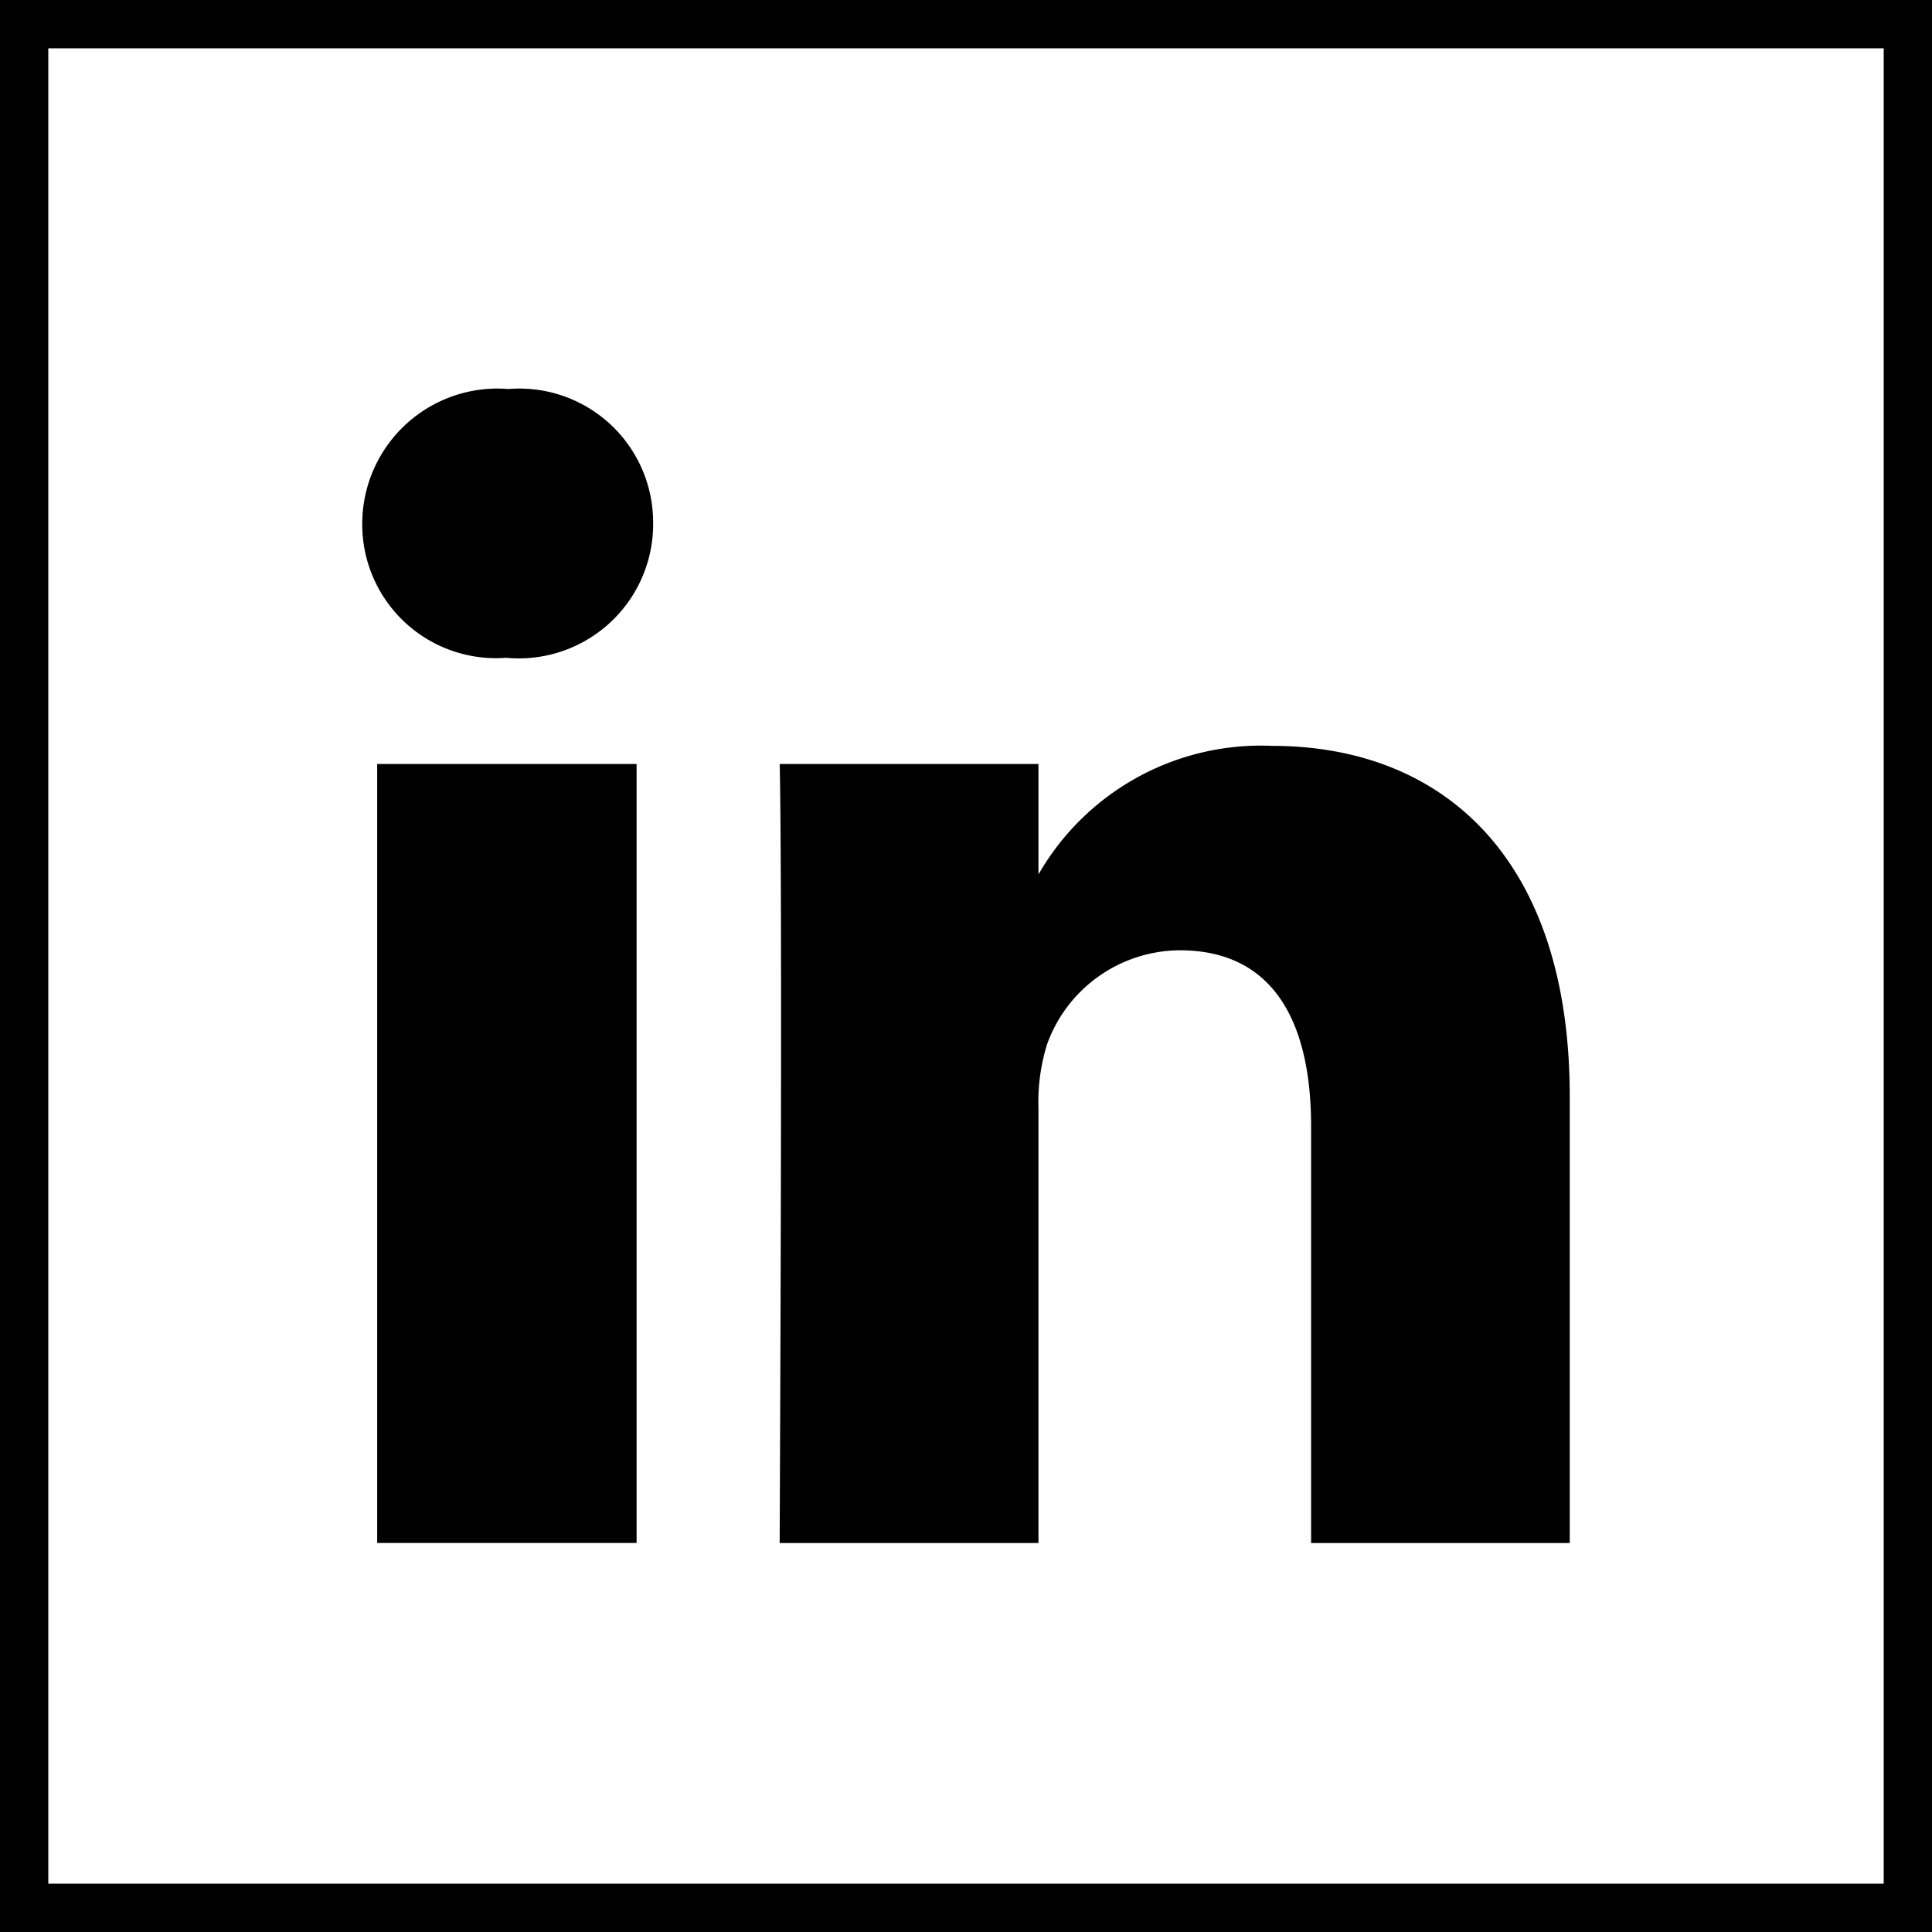
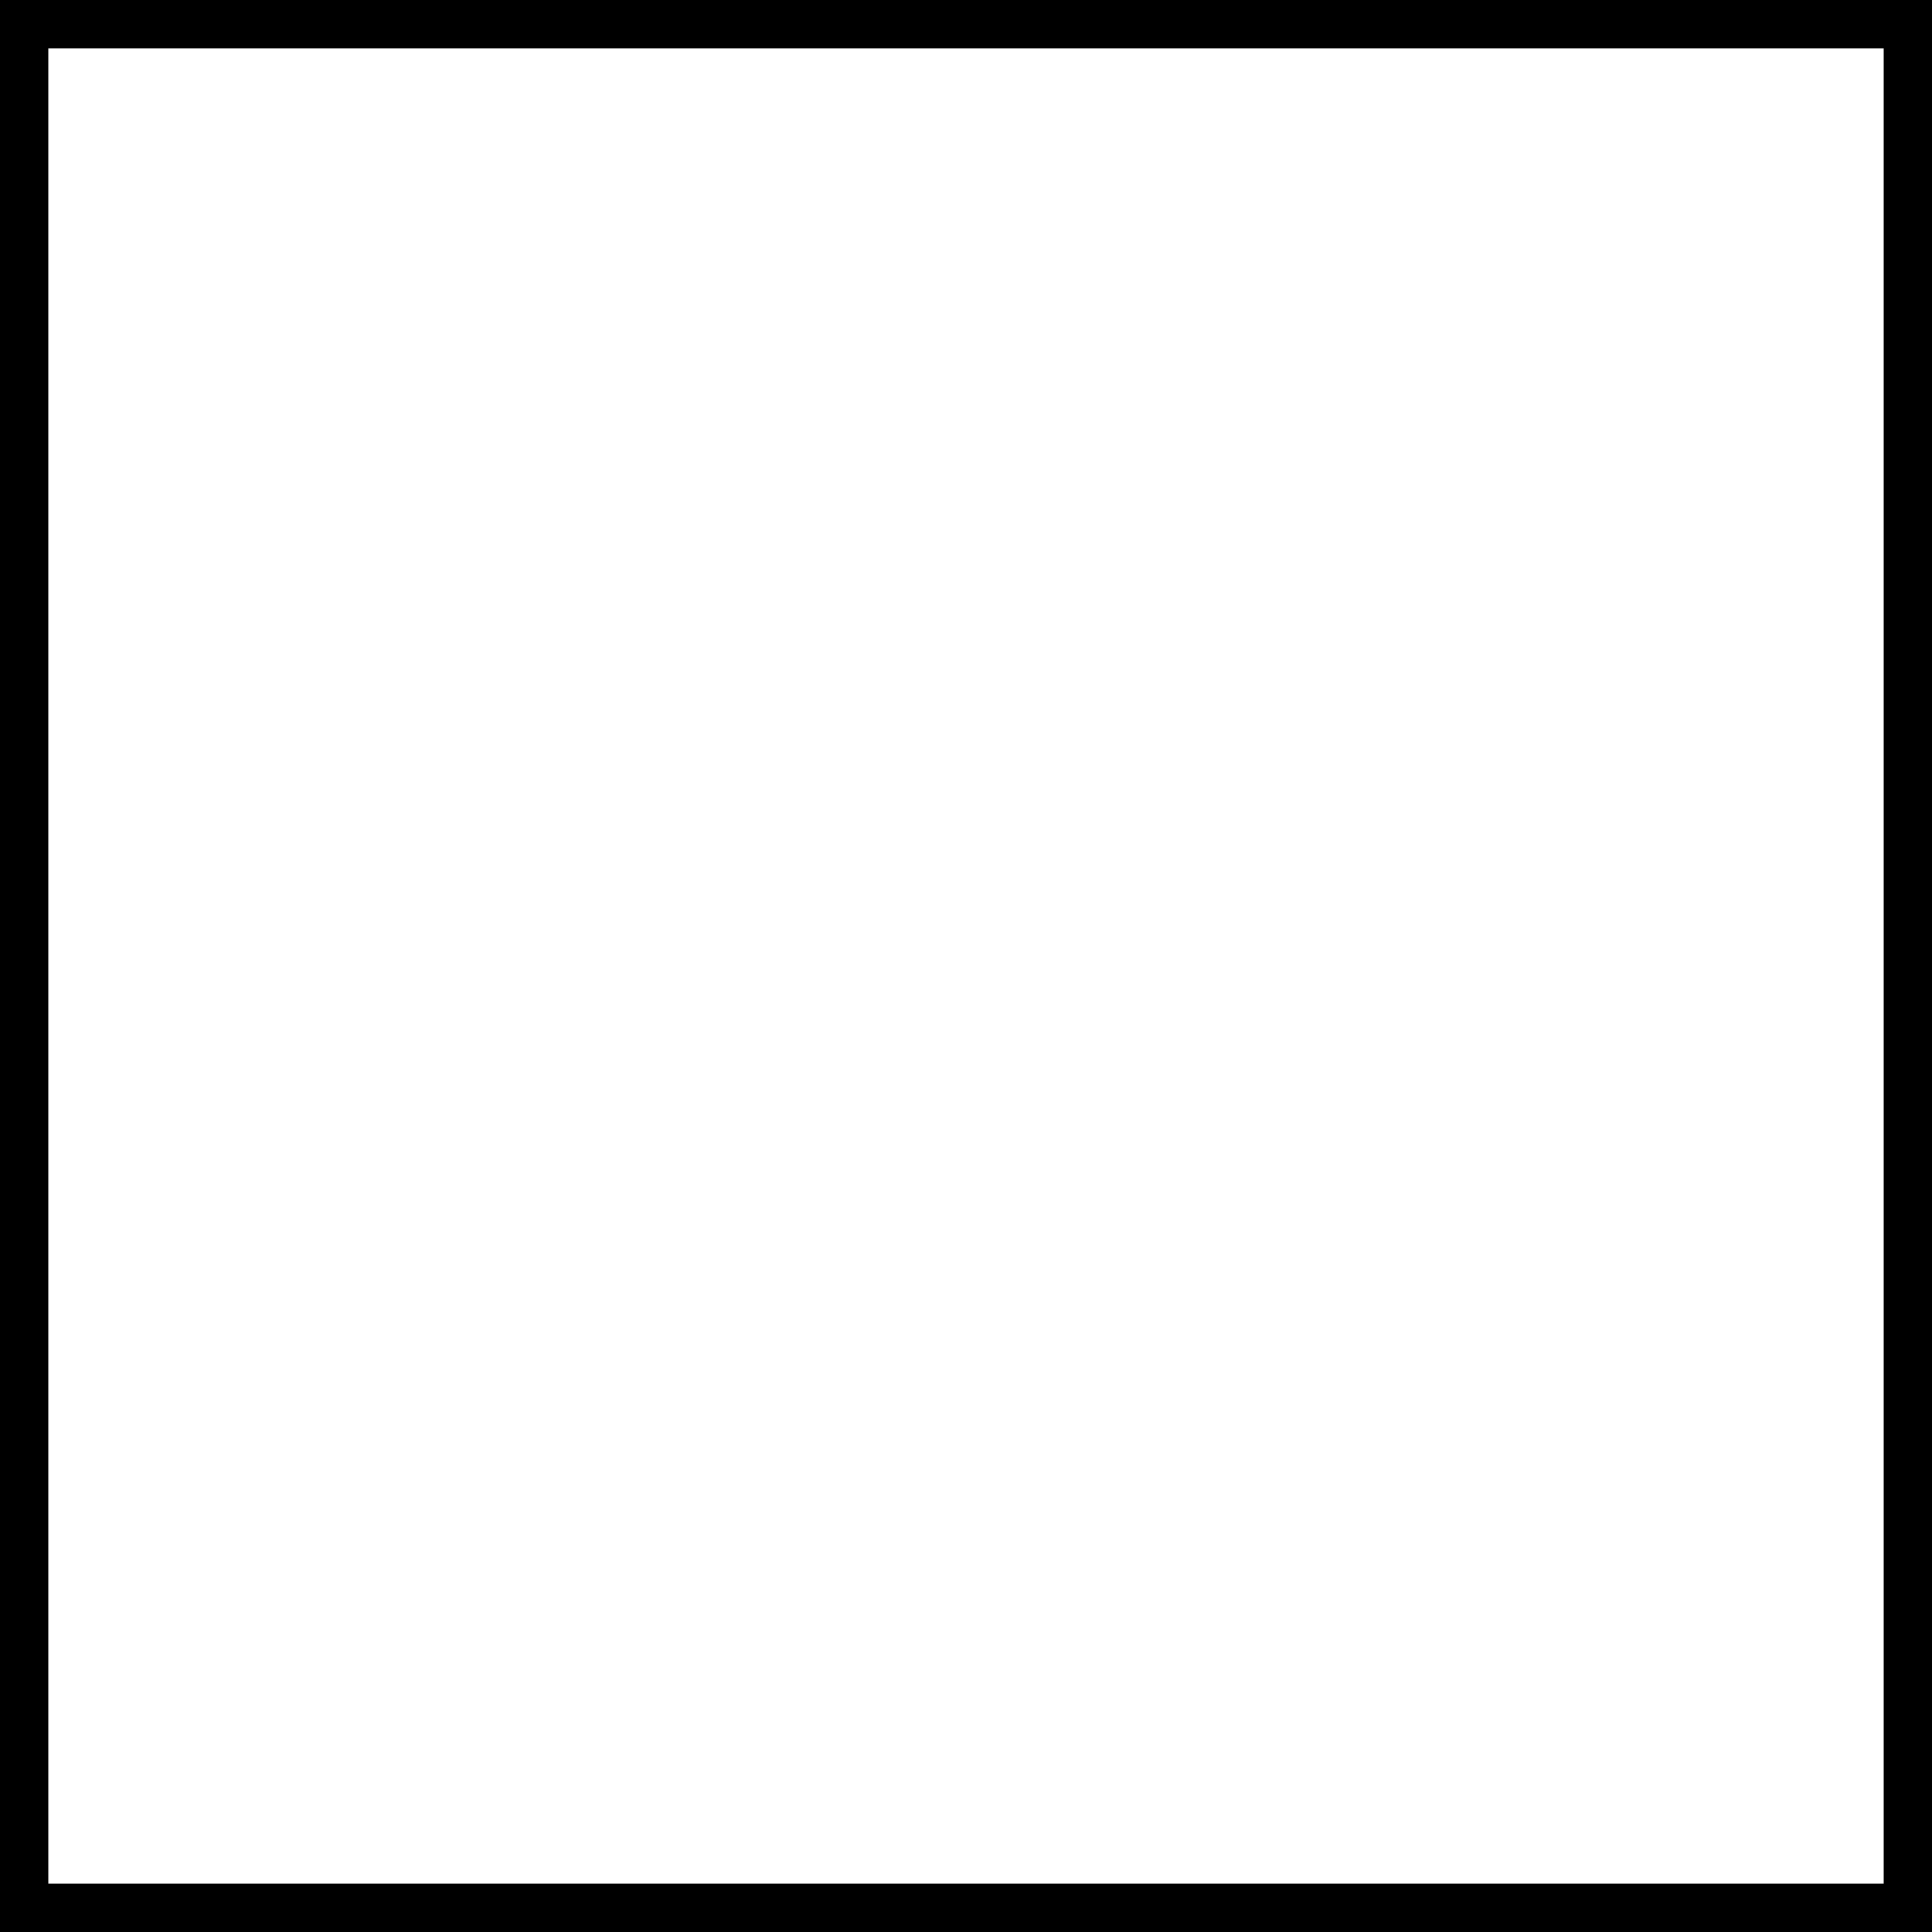
<svg xmlns="http://www.w3.org/2000/svg" id="Social_icon-LinkedIn" width="40" height="40" viewBox="0 0 40 40">
  <g id="Rectangle_418" data-name="Rectangle 418" fill="none" stroke="#000" stroke-width="1">
-     <rect width="40" height="40" stroke="none" />
    <rect x="0.5" y="0.5" width="39" height="39" fill="none" />
  </g>
  <g id="Social_icon-LinkedIn-2" data-name="Social_icon-LinkedIn" transform="translate(7.5 8.054)">
-     <path id="Social_icon-LinkedIn-3" data-name="Social_icon-LinkedIn" d="M7.68,10.207V26.335H2.309V10.207Zm.343-4.981A2.781,2.781,0,0,1,4.995,8.009H4.962A2.769,2.769,0,0,1,2,5.226,2.8,2.8,0,0,1,5.027,2.443,2.77,2.77,0,0,1,8.022,5.226ZM27,17.091v9.245H21.645V17.709c0-2.165-.781-3.645-2.718-3.645a2.937,2.937,0,0,0-2.751,1.953A4.043,4.043,0,0,0,16,17.336v9H10.642c.065-14.615,0-16.129,0-16.129H16V12.55h-.032a5.313,5.313,0,0,1,4.866-2.719C24.364,9.832,27,12.143,27,17.091Z" transform="translate(-2 -2.443)" />
-   </g>
+     </g>
</svg>